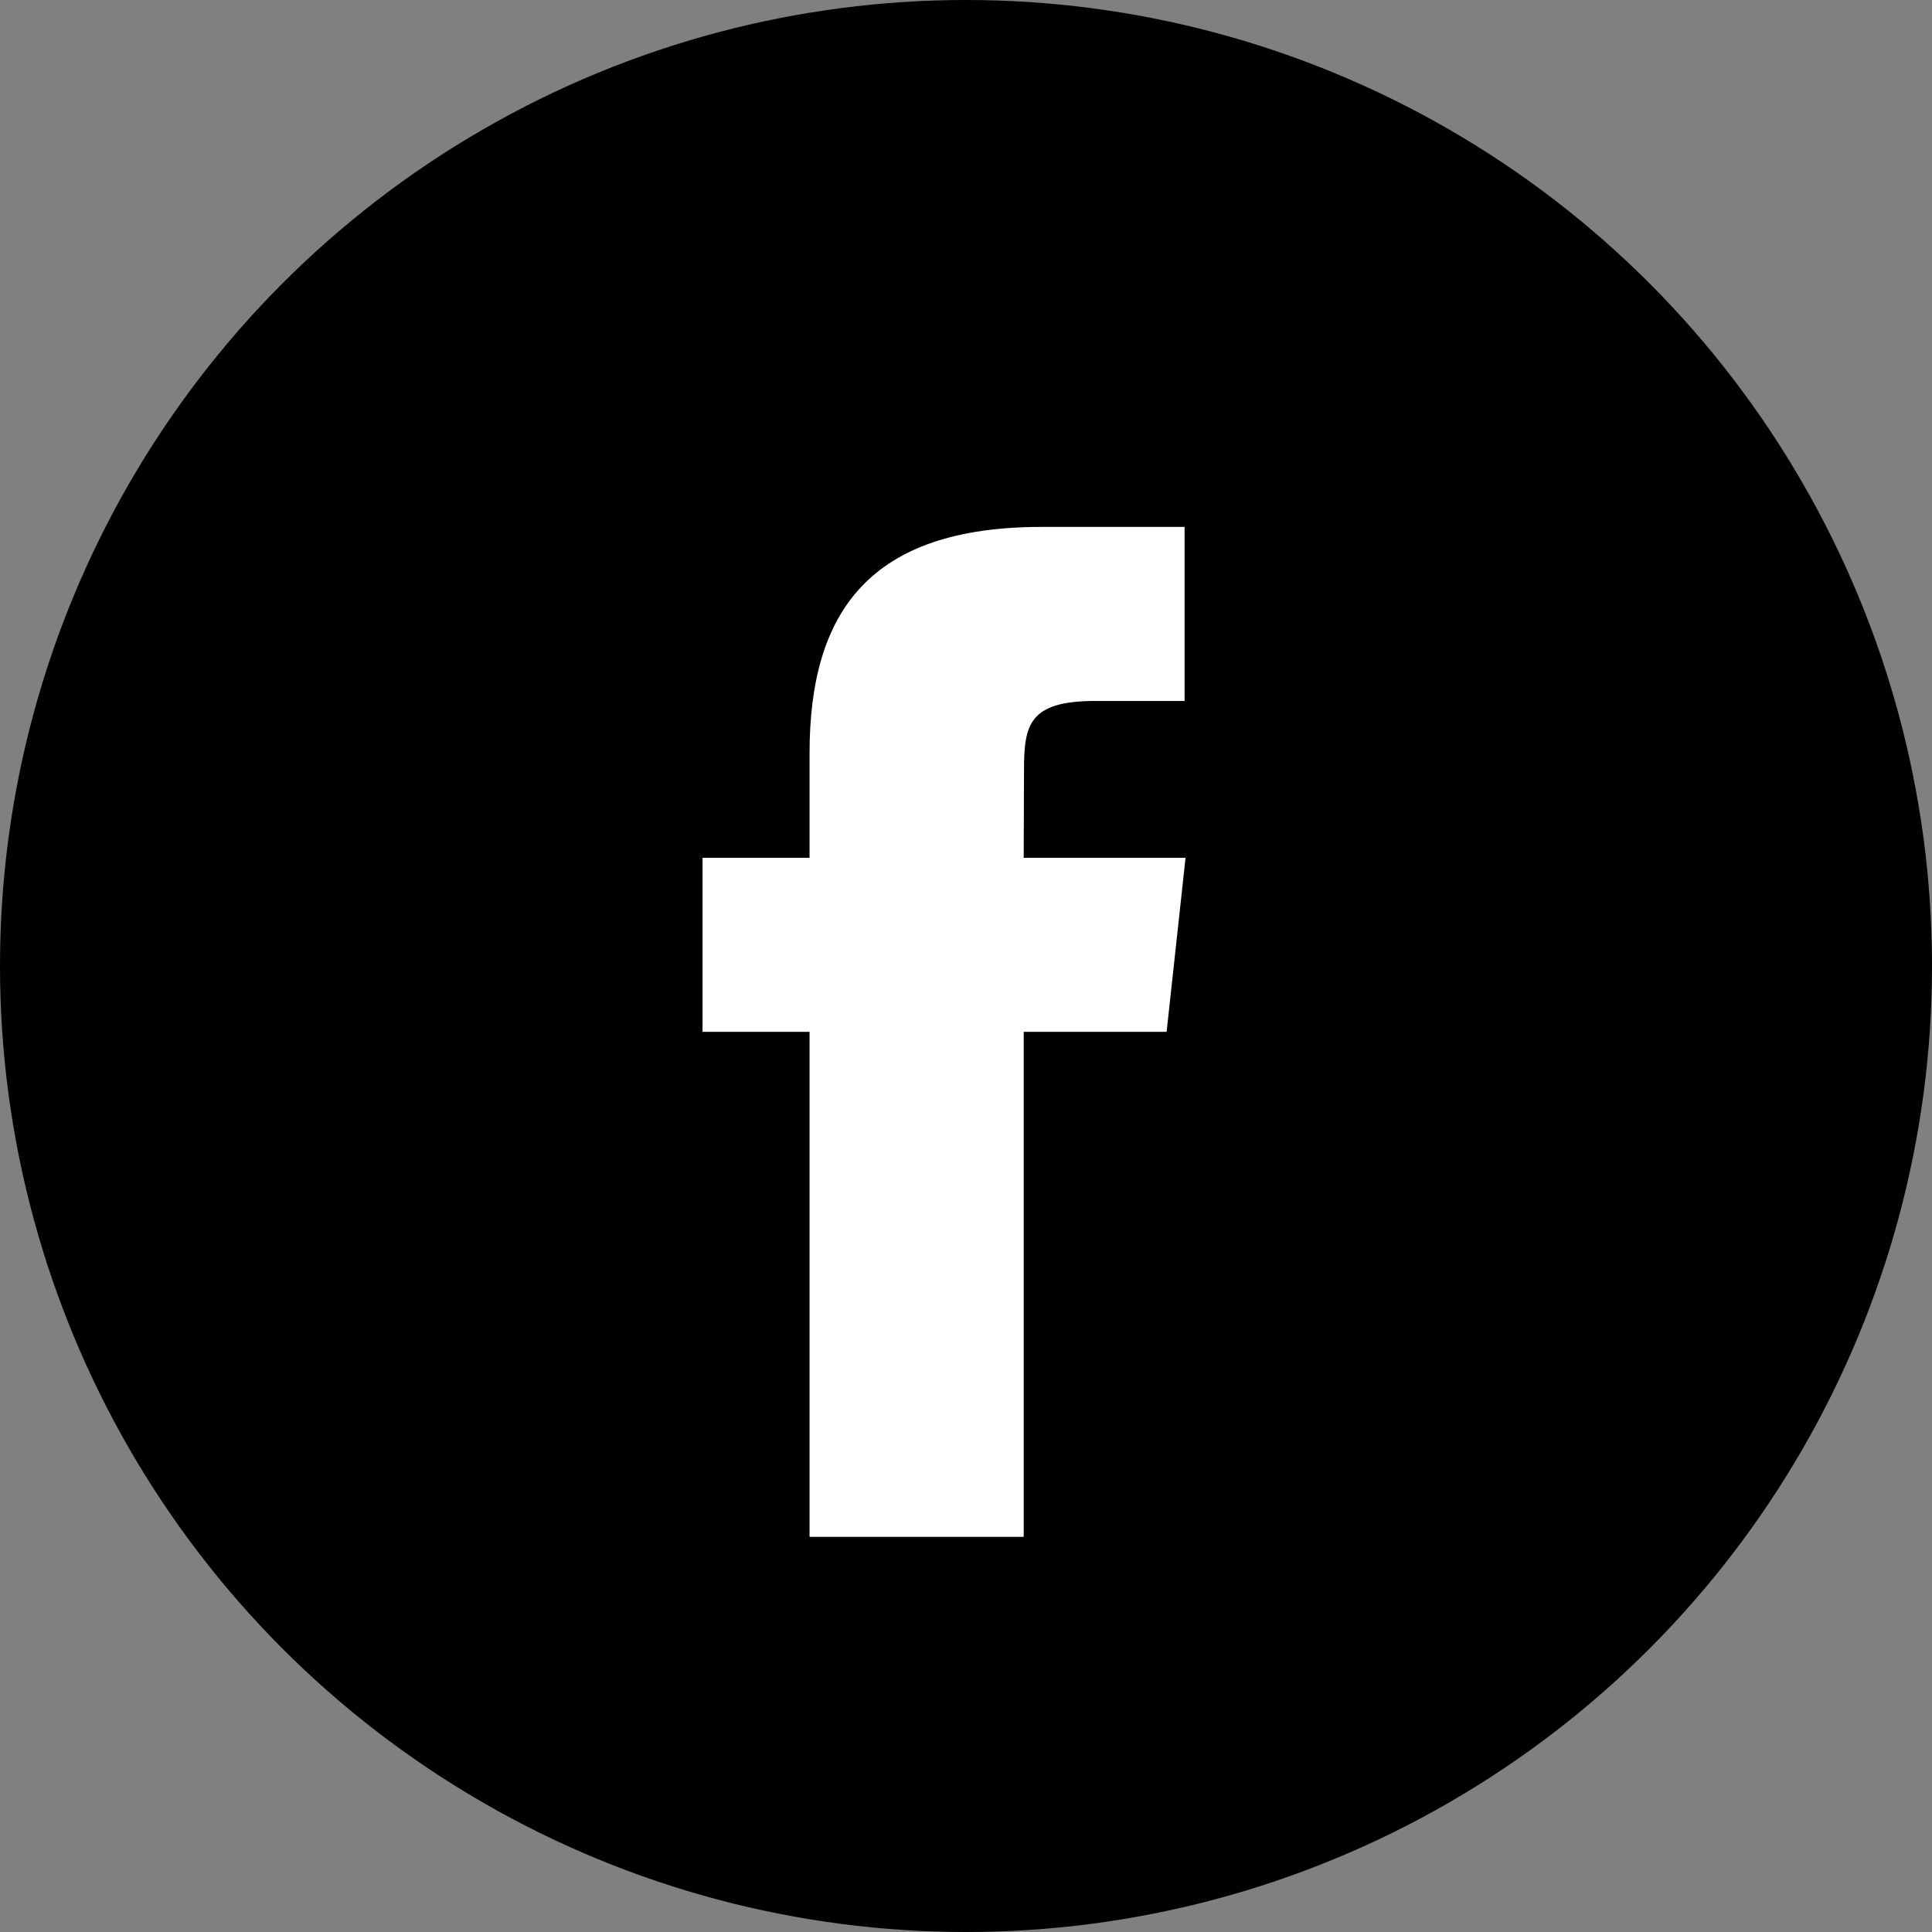
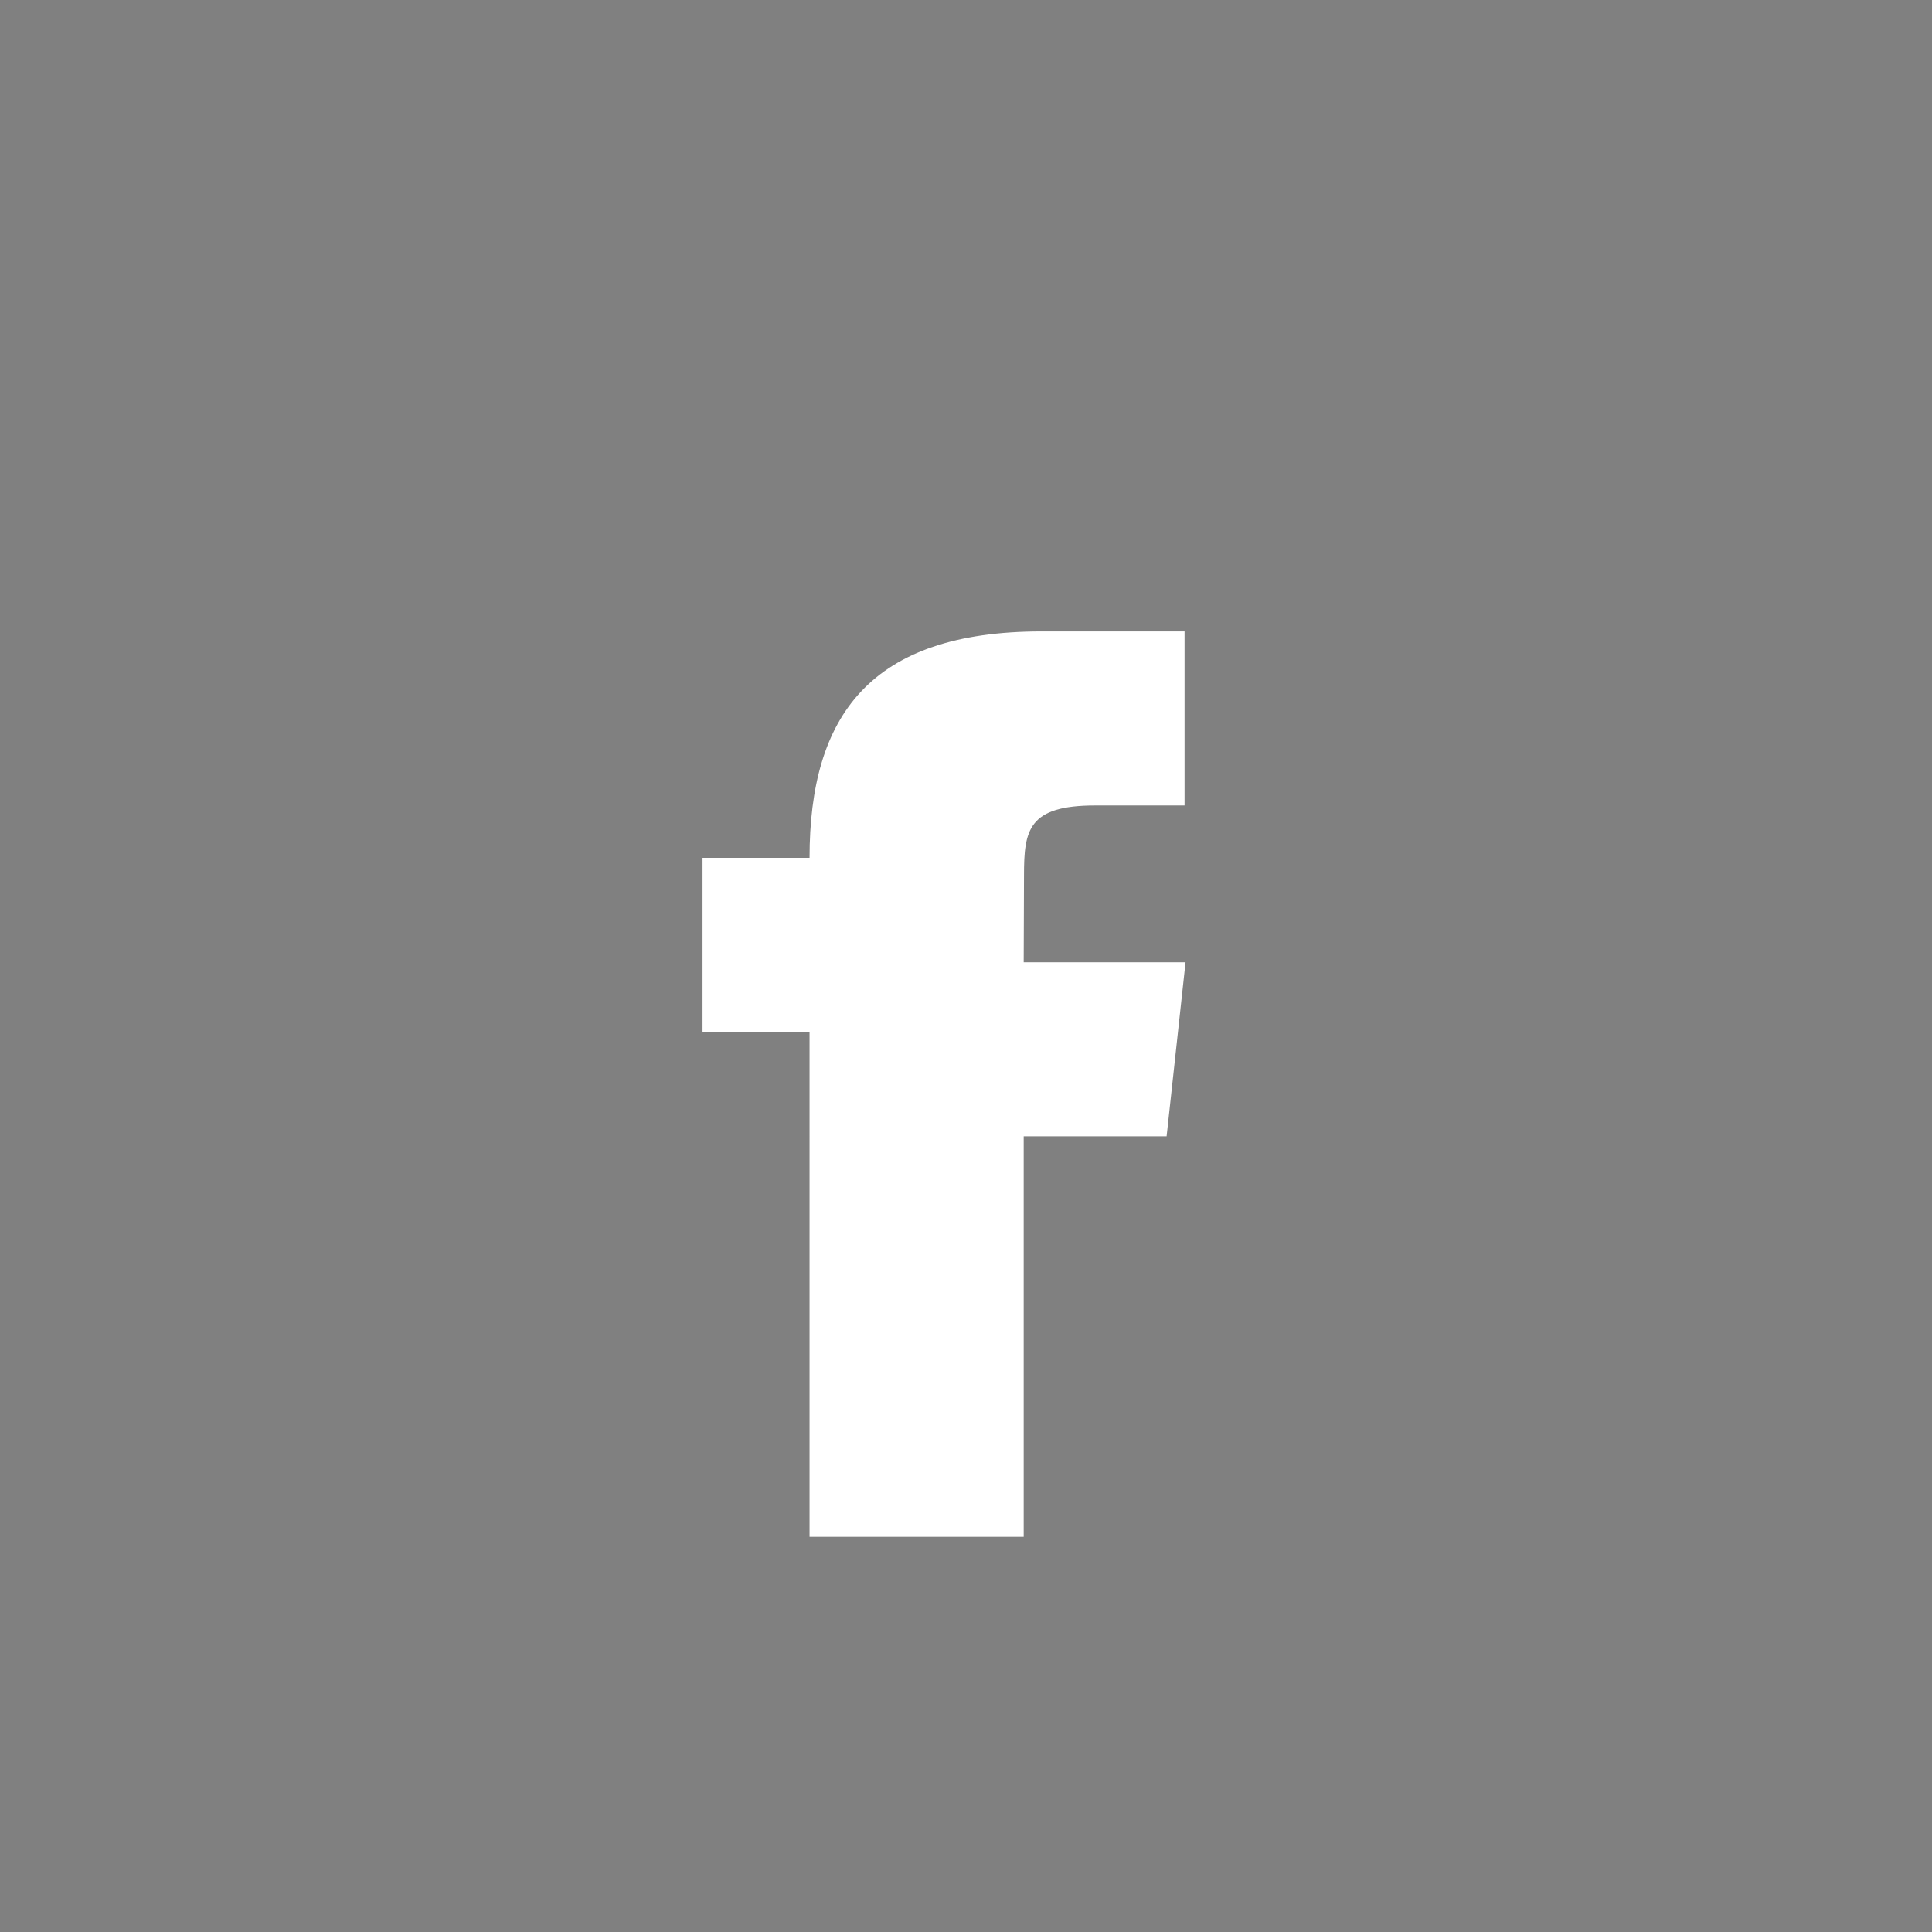
<svg xmlns="http://www.w3.org/2000/svg" width="44" height="44" viewBox="0 0 44 44">
  <rect x="0" y="0" width="44" height="44" fill="#808080" stroke="none" />
  <g fill="none" fill-rule="evenodd">
    <path d="M0 0h44v44H0z" />
-     <circle cx="22" cy="22" r="22" fill="#000" />
-     <path fill="#FFF" d="M23.315 35h-4.878V23.499H16v-3.963h2.437v-2.38c0-3.233 1.376-5.156 5.286-5.156h3.255v3.964h-2.034c-1.523 0-1.623.554-1.623 1.588l-.007 1.984H27l-.431 3.963h-3.255V35z" />
+     <path fill="#FFF" d="M23.315 35h-4.878V23.499H16v-3.963h2.437c0-3.233 1.376-5.156 5.286-5.156h3.255v3.964h-2.034c-1.523 0-1.623.554-1.623 1.588l-.007 1.984H27l-.431 3.963h-3.255V35z" />
  </g>
</svg>